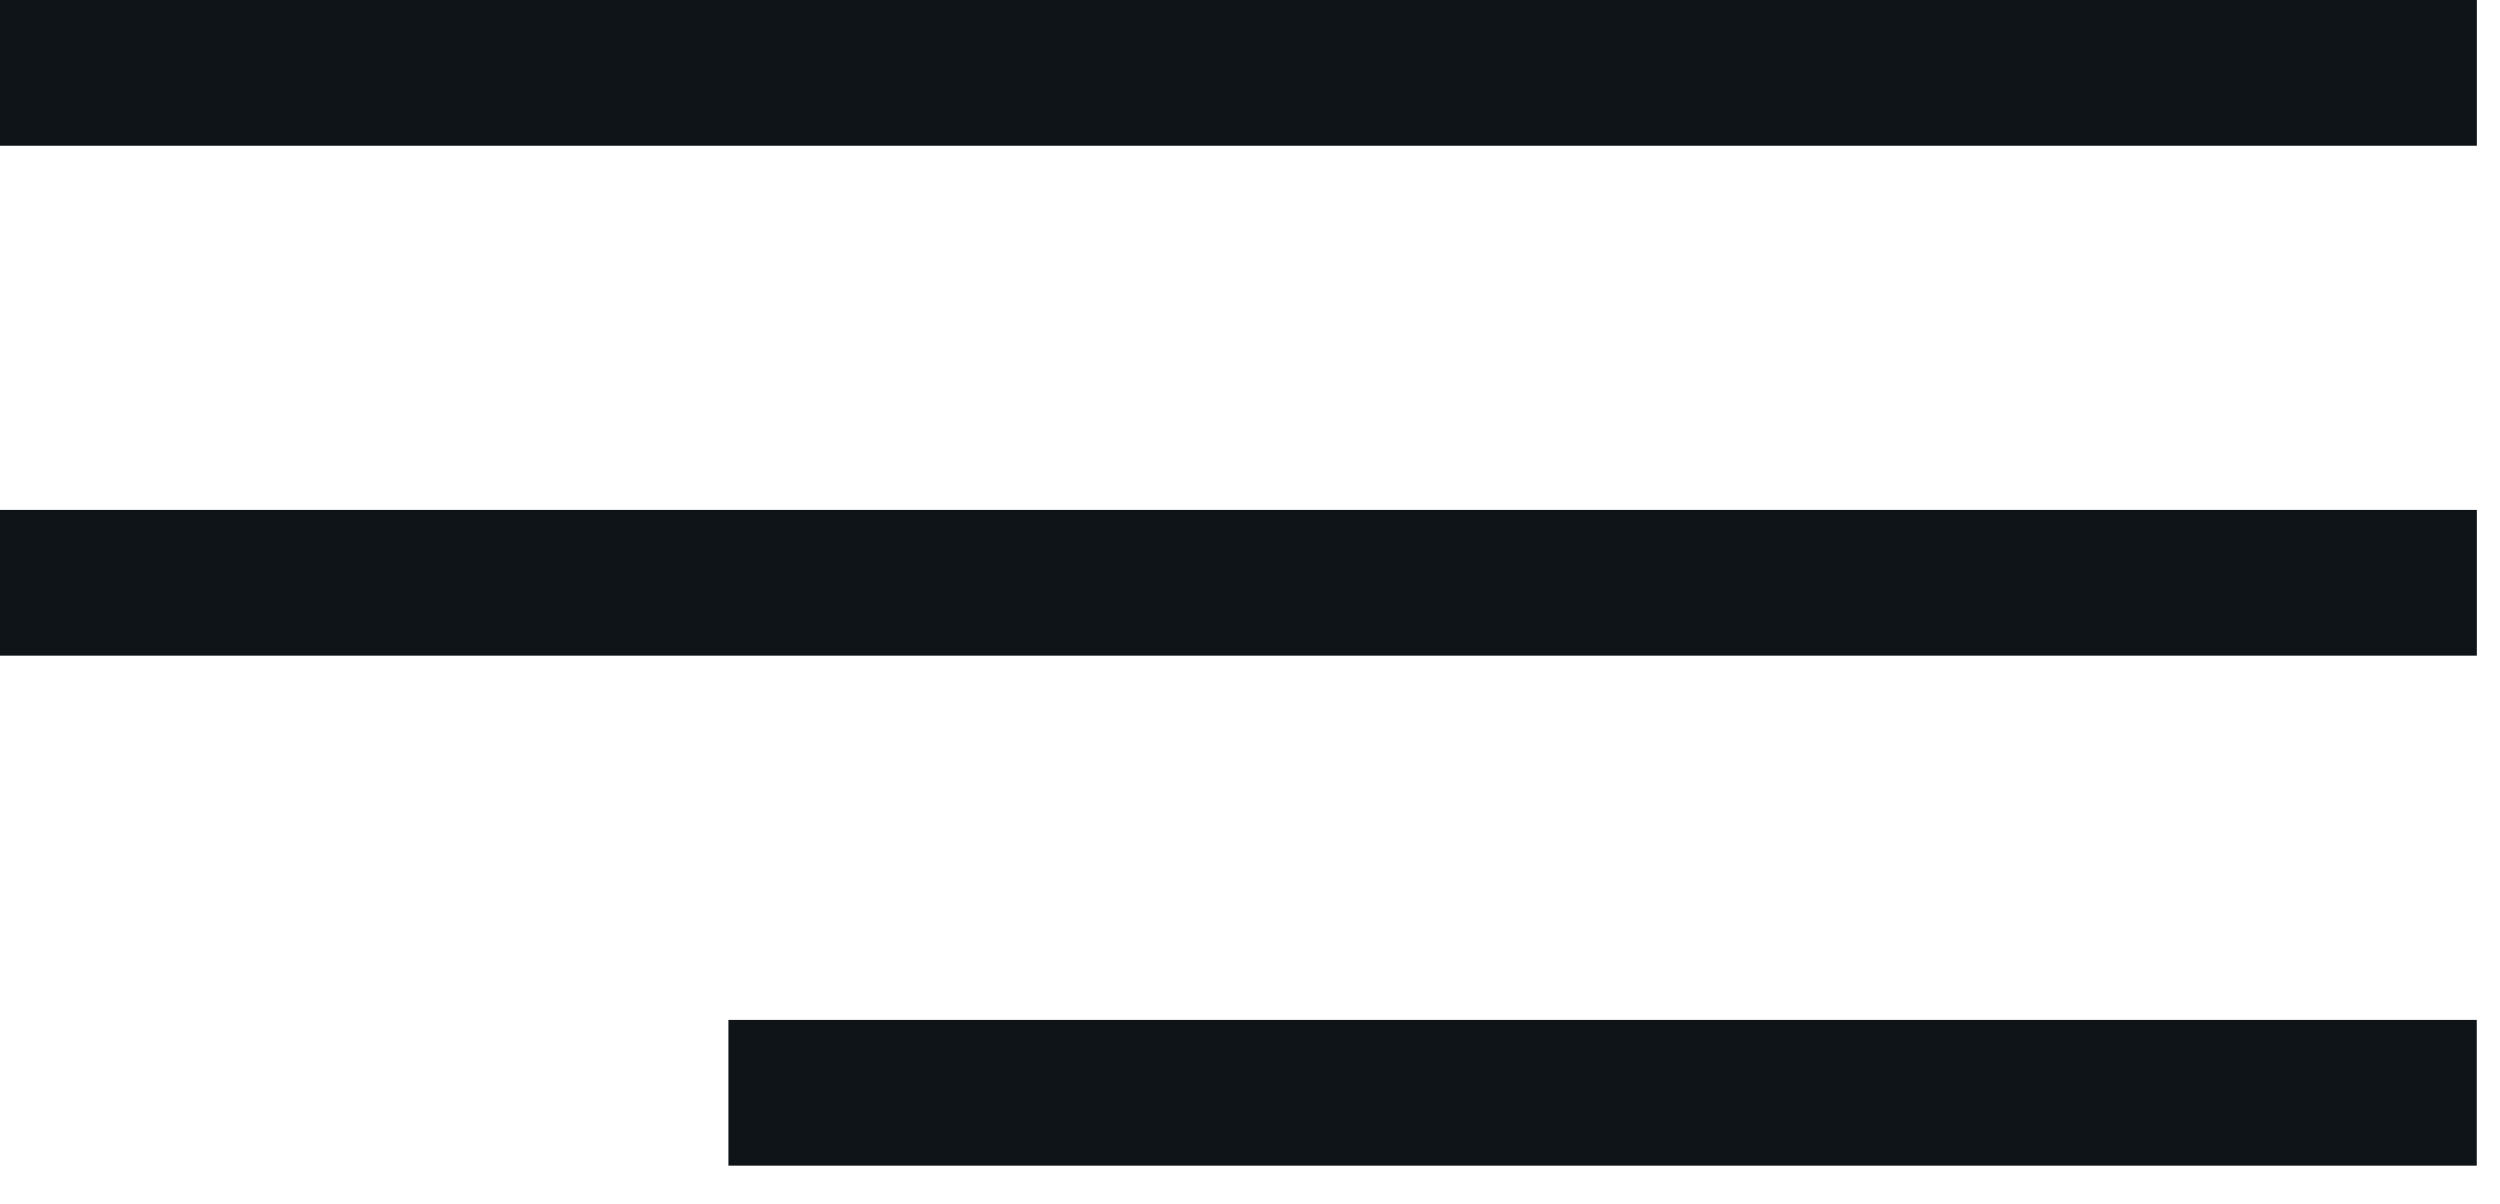
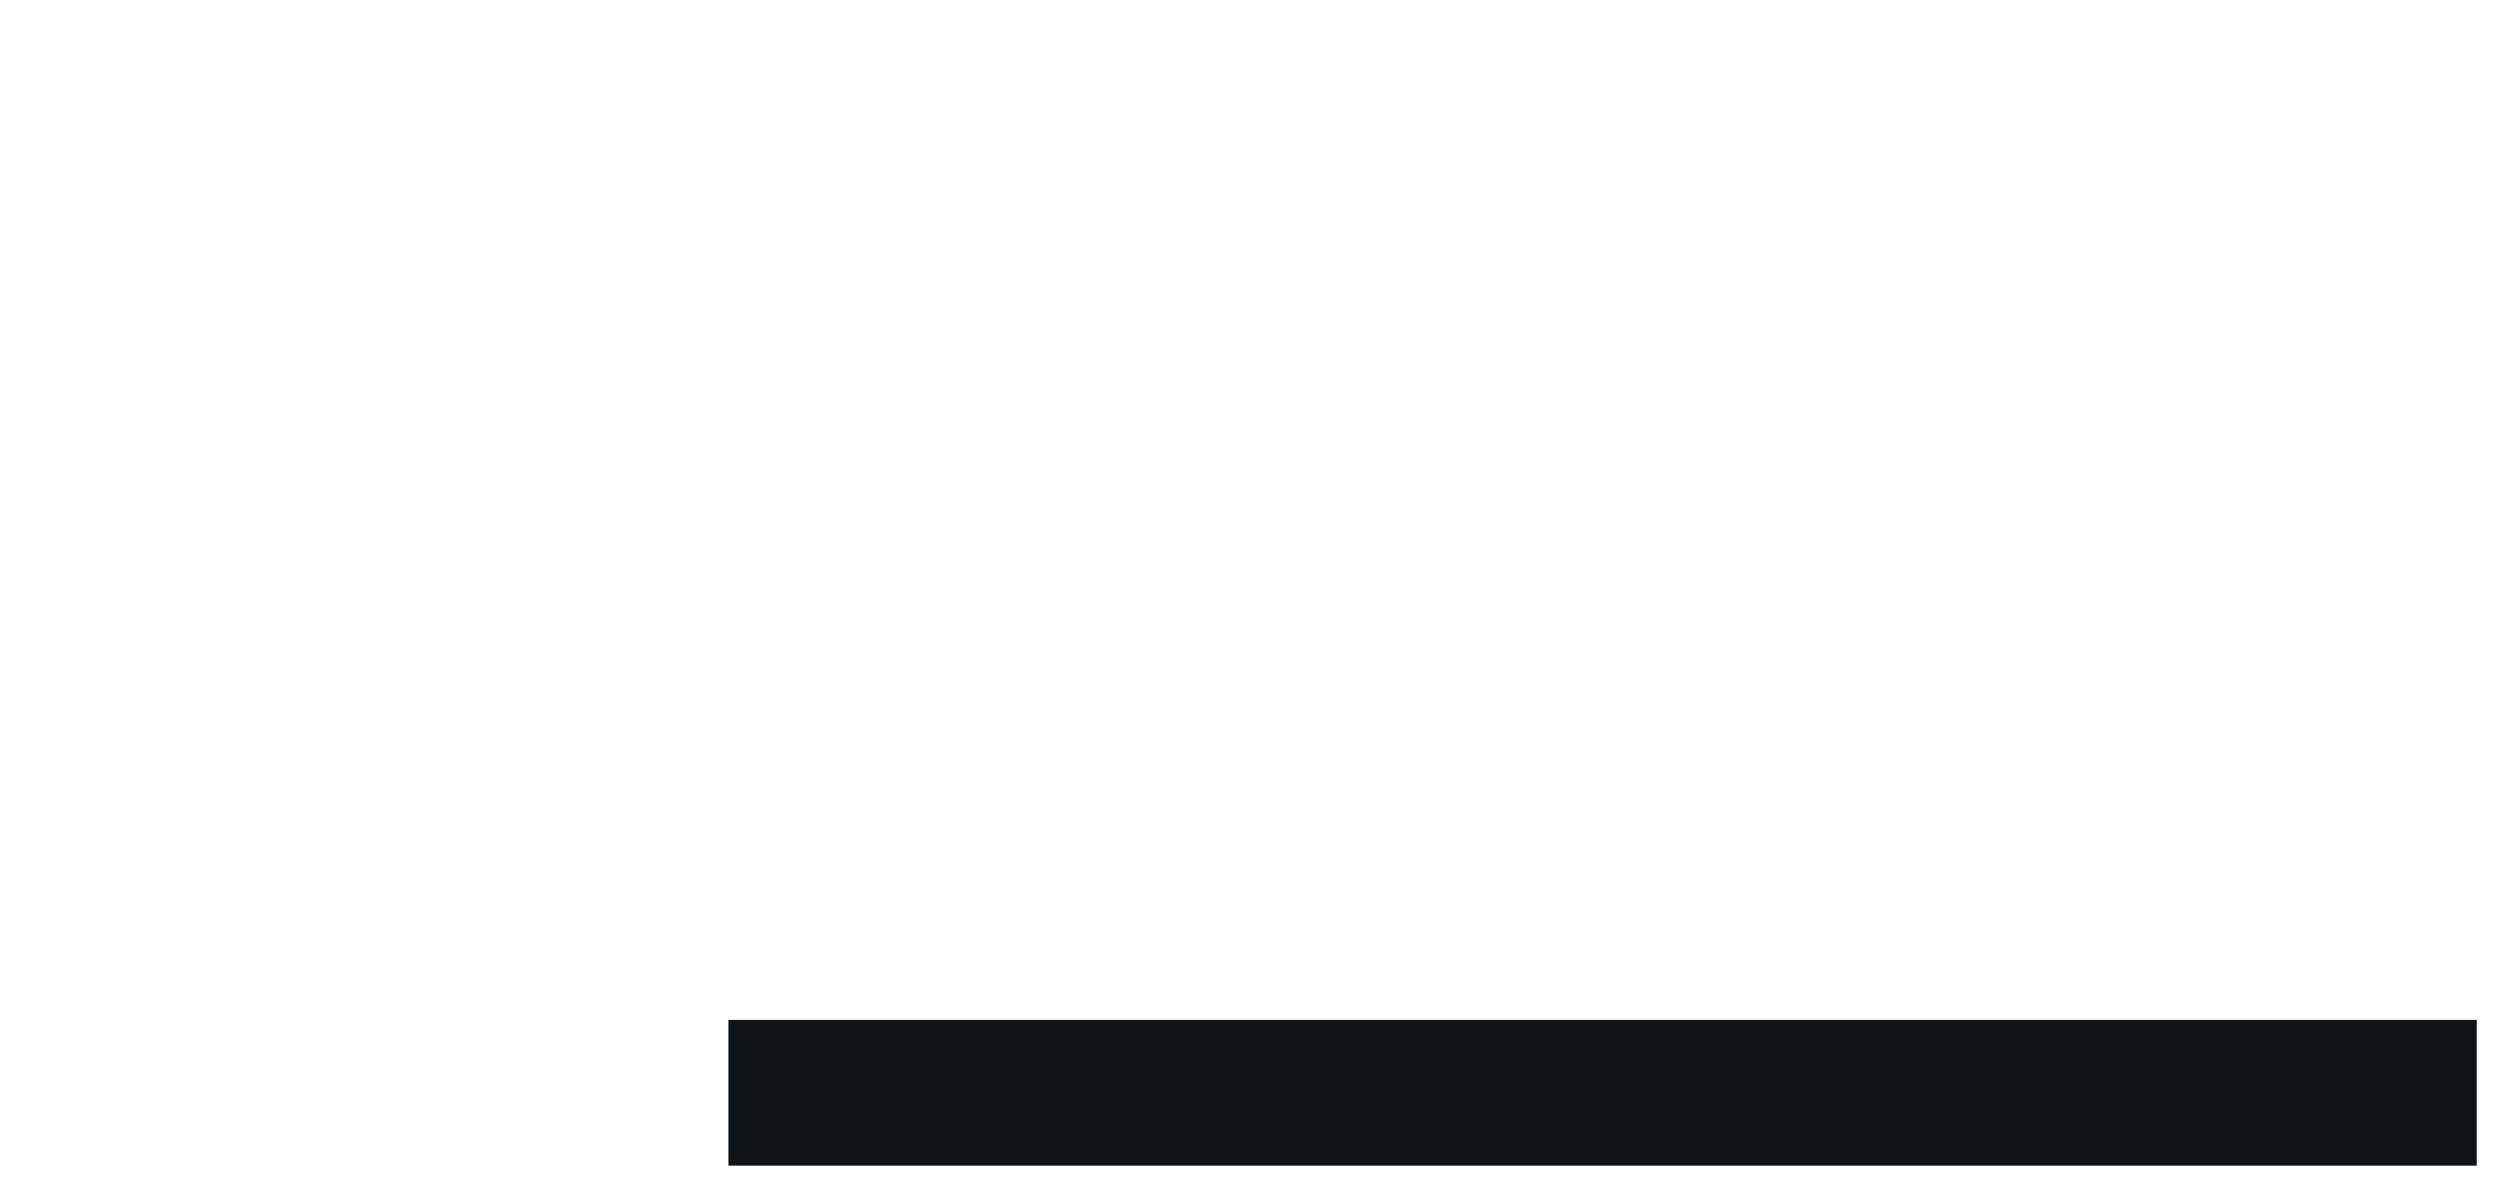
<svg xmlns="http://www.w3.org/2000/svg" width="27" height="13" viewBox="0 0 27 13" fill="none">
-   <rect width="26.75" height="1.574" fill="#0F1418" />
-   <rect y="5.507" width="26.75" height="1.574" fill="#0F1418" />
  <rect x="7.867" y="11.015" width="18.882" height="1.574" fill="#0F1418" />
</svg>